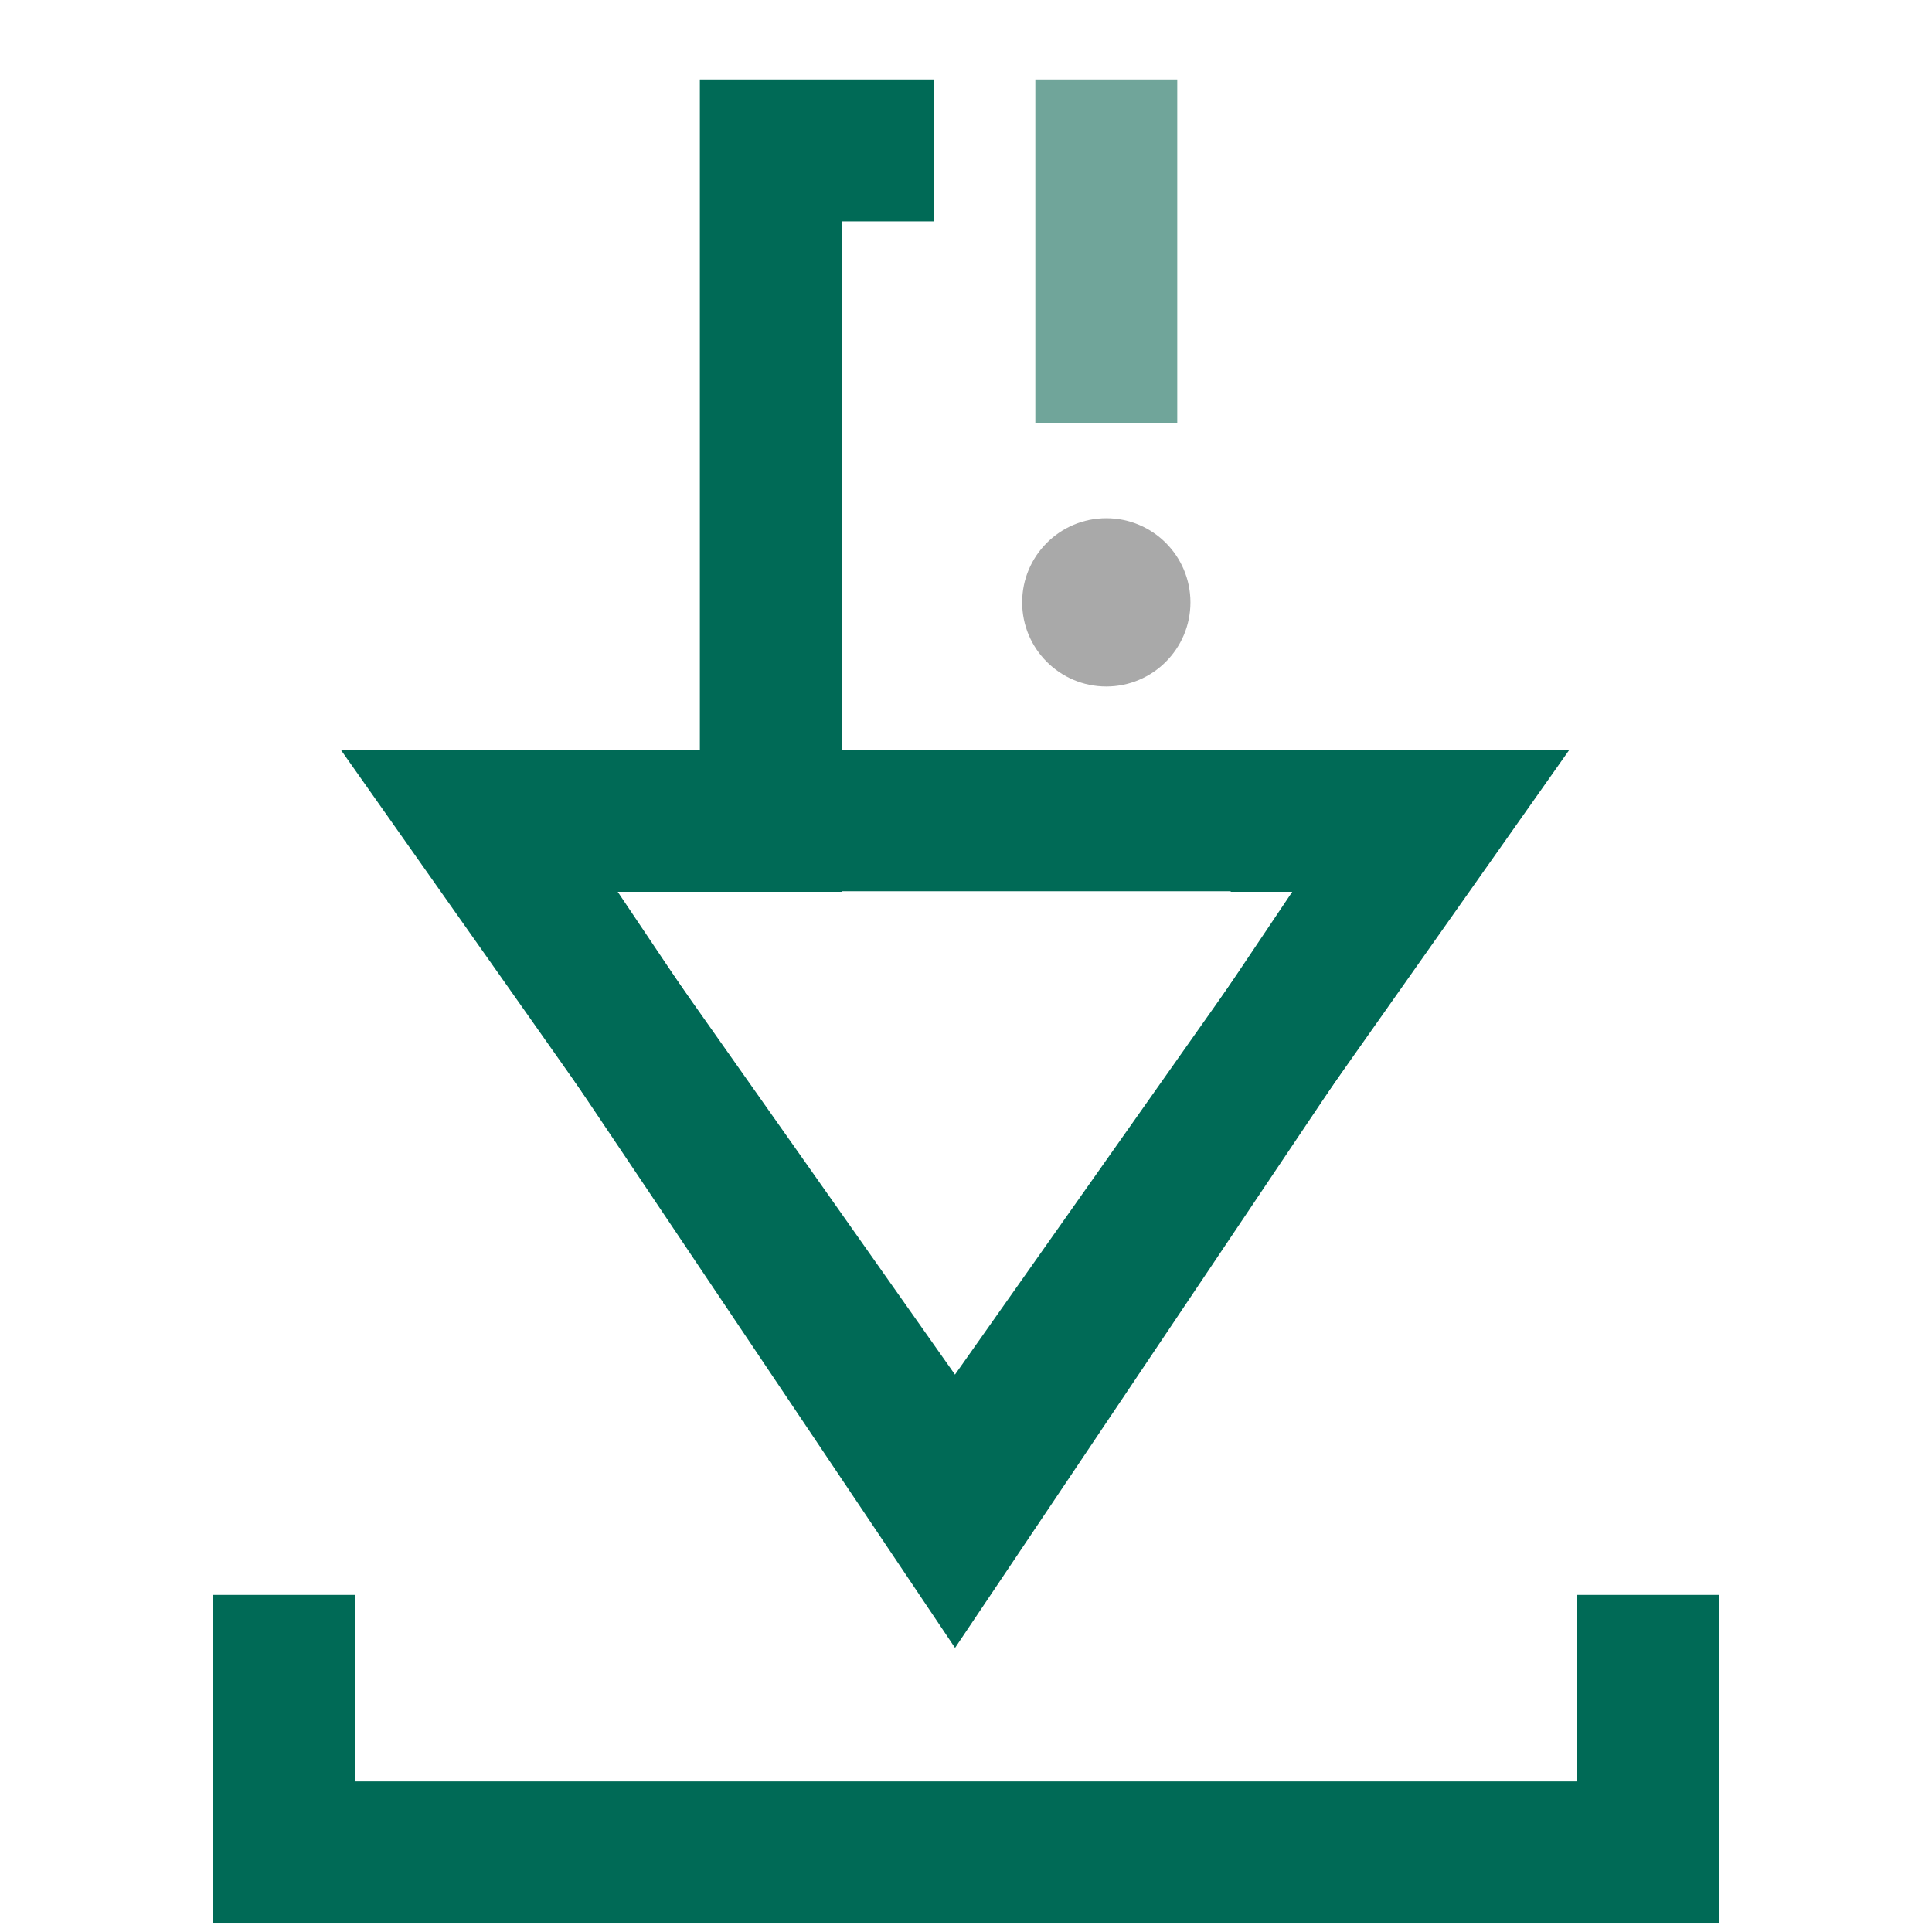
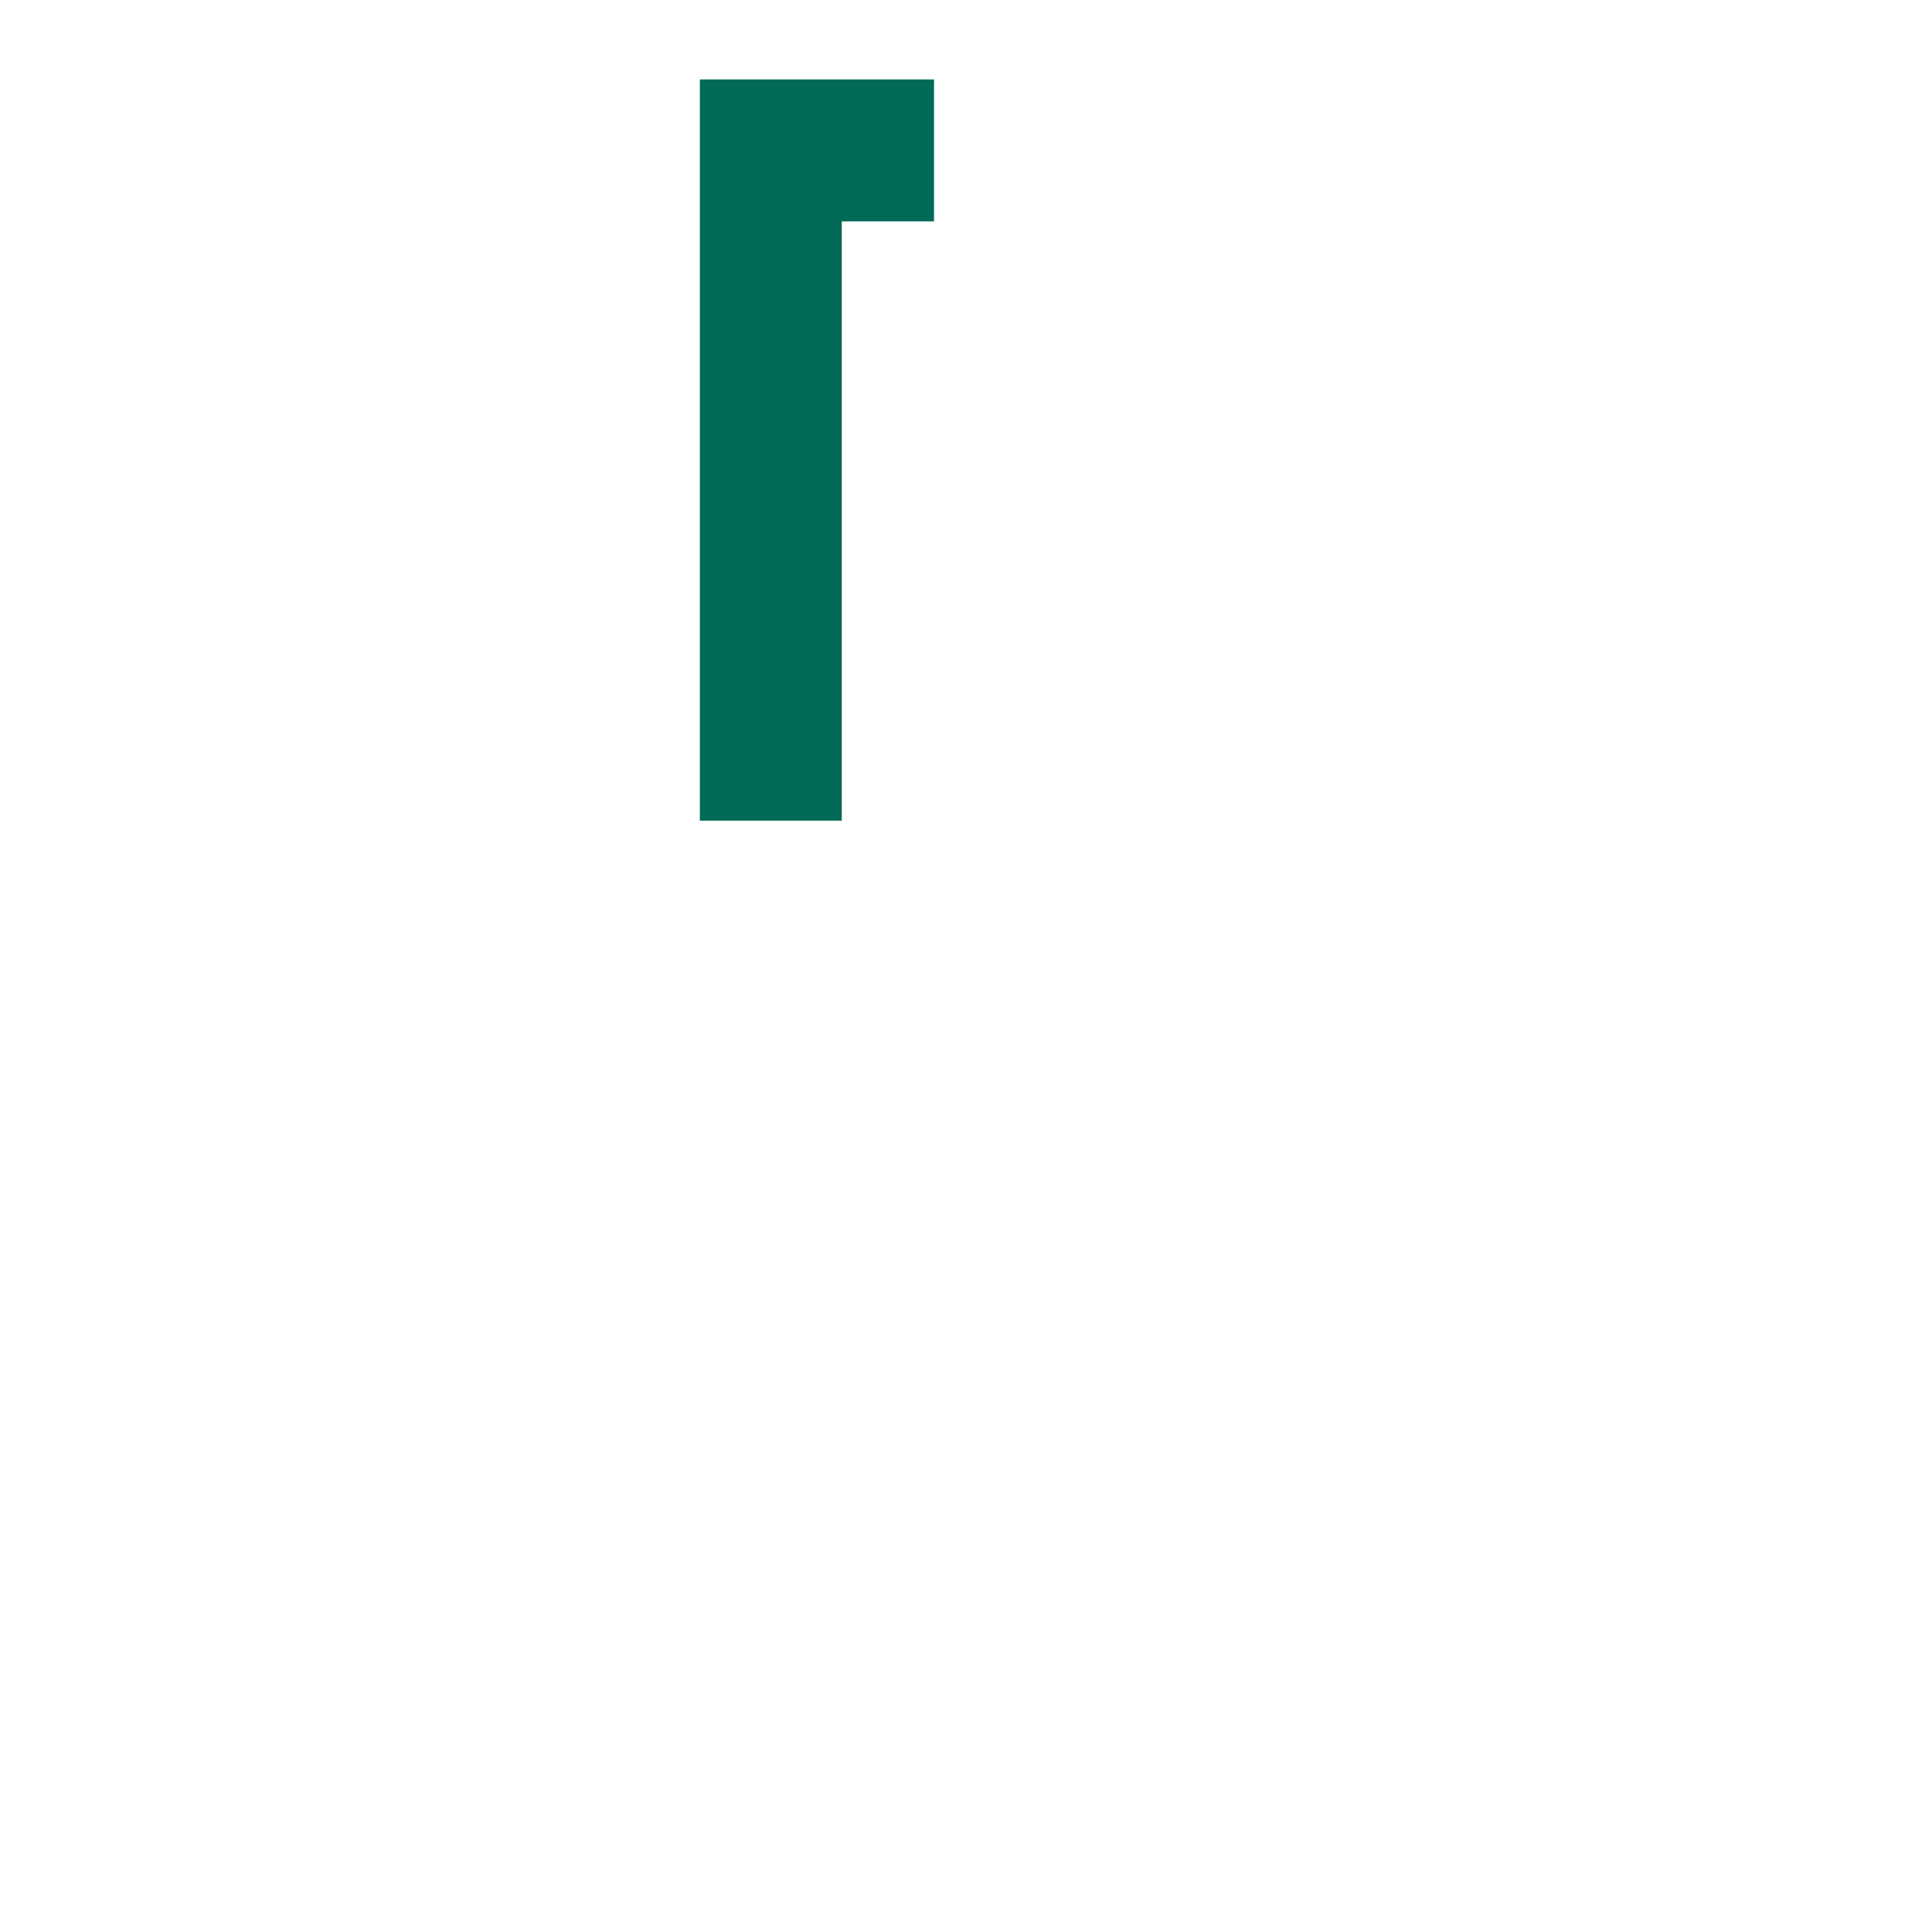
<svg xmlns="http://www.w3.org/2000/svg" id="Layer_1" viewBox="0 0 107 107">
  <defs>
    <style>.cls-1{fill:#a9a9a9;}.cls-2{fill:#70a59a;}.cls-3{fill:#006a56;}</style>
  </defs>
  <g>
-     <polygon class="cls-3" points="95.19 106.53 11.81 106.53 11.81 88.33 19.68 88.33 19.68 98.66 87.32 98.66 87.32 88.33 95.19 88.33 95.19 106.53" />
-     <rect class="cls-2" x="57.34" y="4.4" width="7.86" height="19.03" />
-     <circle class="cls-1" cx="61.27" cy="33.36" r="4.66" />
    <polygon class="cls-3" points="46.62 45.45 38.76 45.45 38.76 4.4 51.73 4.4 51.73 12.26 46.62 12.26 46.62 45.45" />
-     <polygon class="cls-3" points="52.89 89.78 18.87 41.52 46.62 41.52 46.62 49.39 34.04 49.39 52.89 76.13 71.75 49.39 68.16 49.39 68.16 41.52 86.92 41.52 52.89 89.78" />
  </g>
-   <path class="cls-3" d="M52.89,91.26L19.51,41.54H86.28l-33.39,49.73Zm-18.7-41.9l18.7,27.85,18.7-27.85H34.2Z" />
</svg>